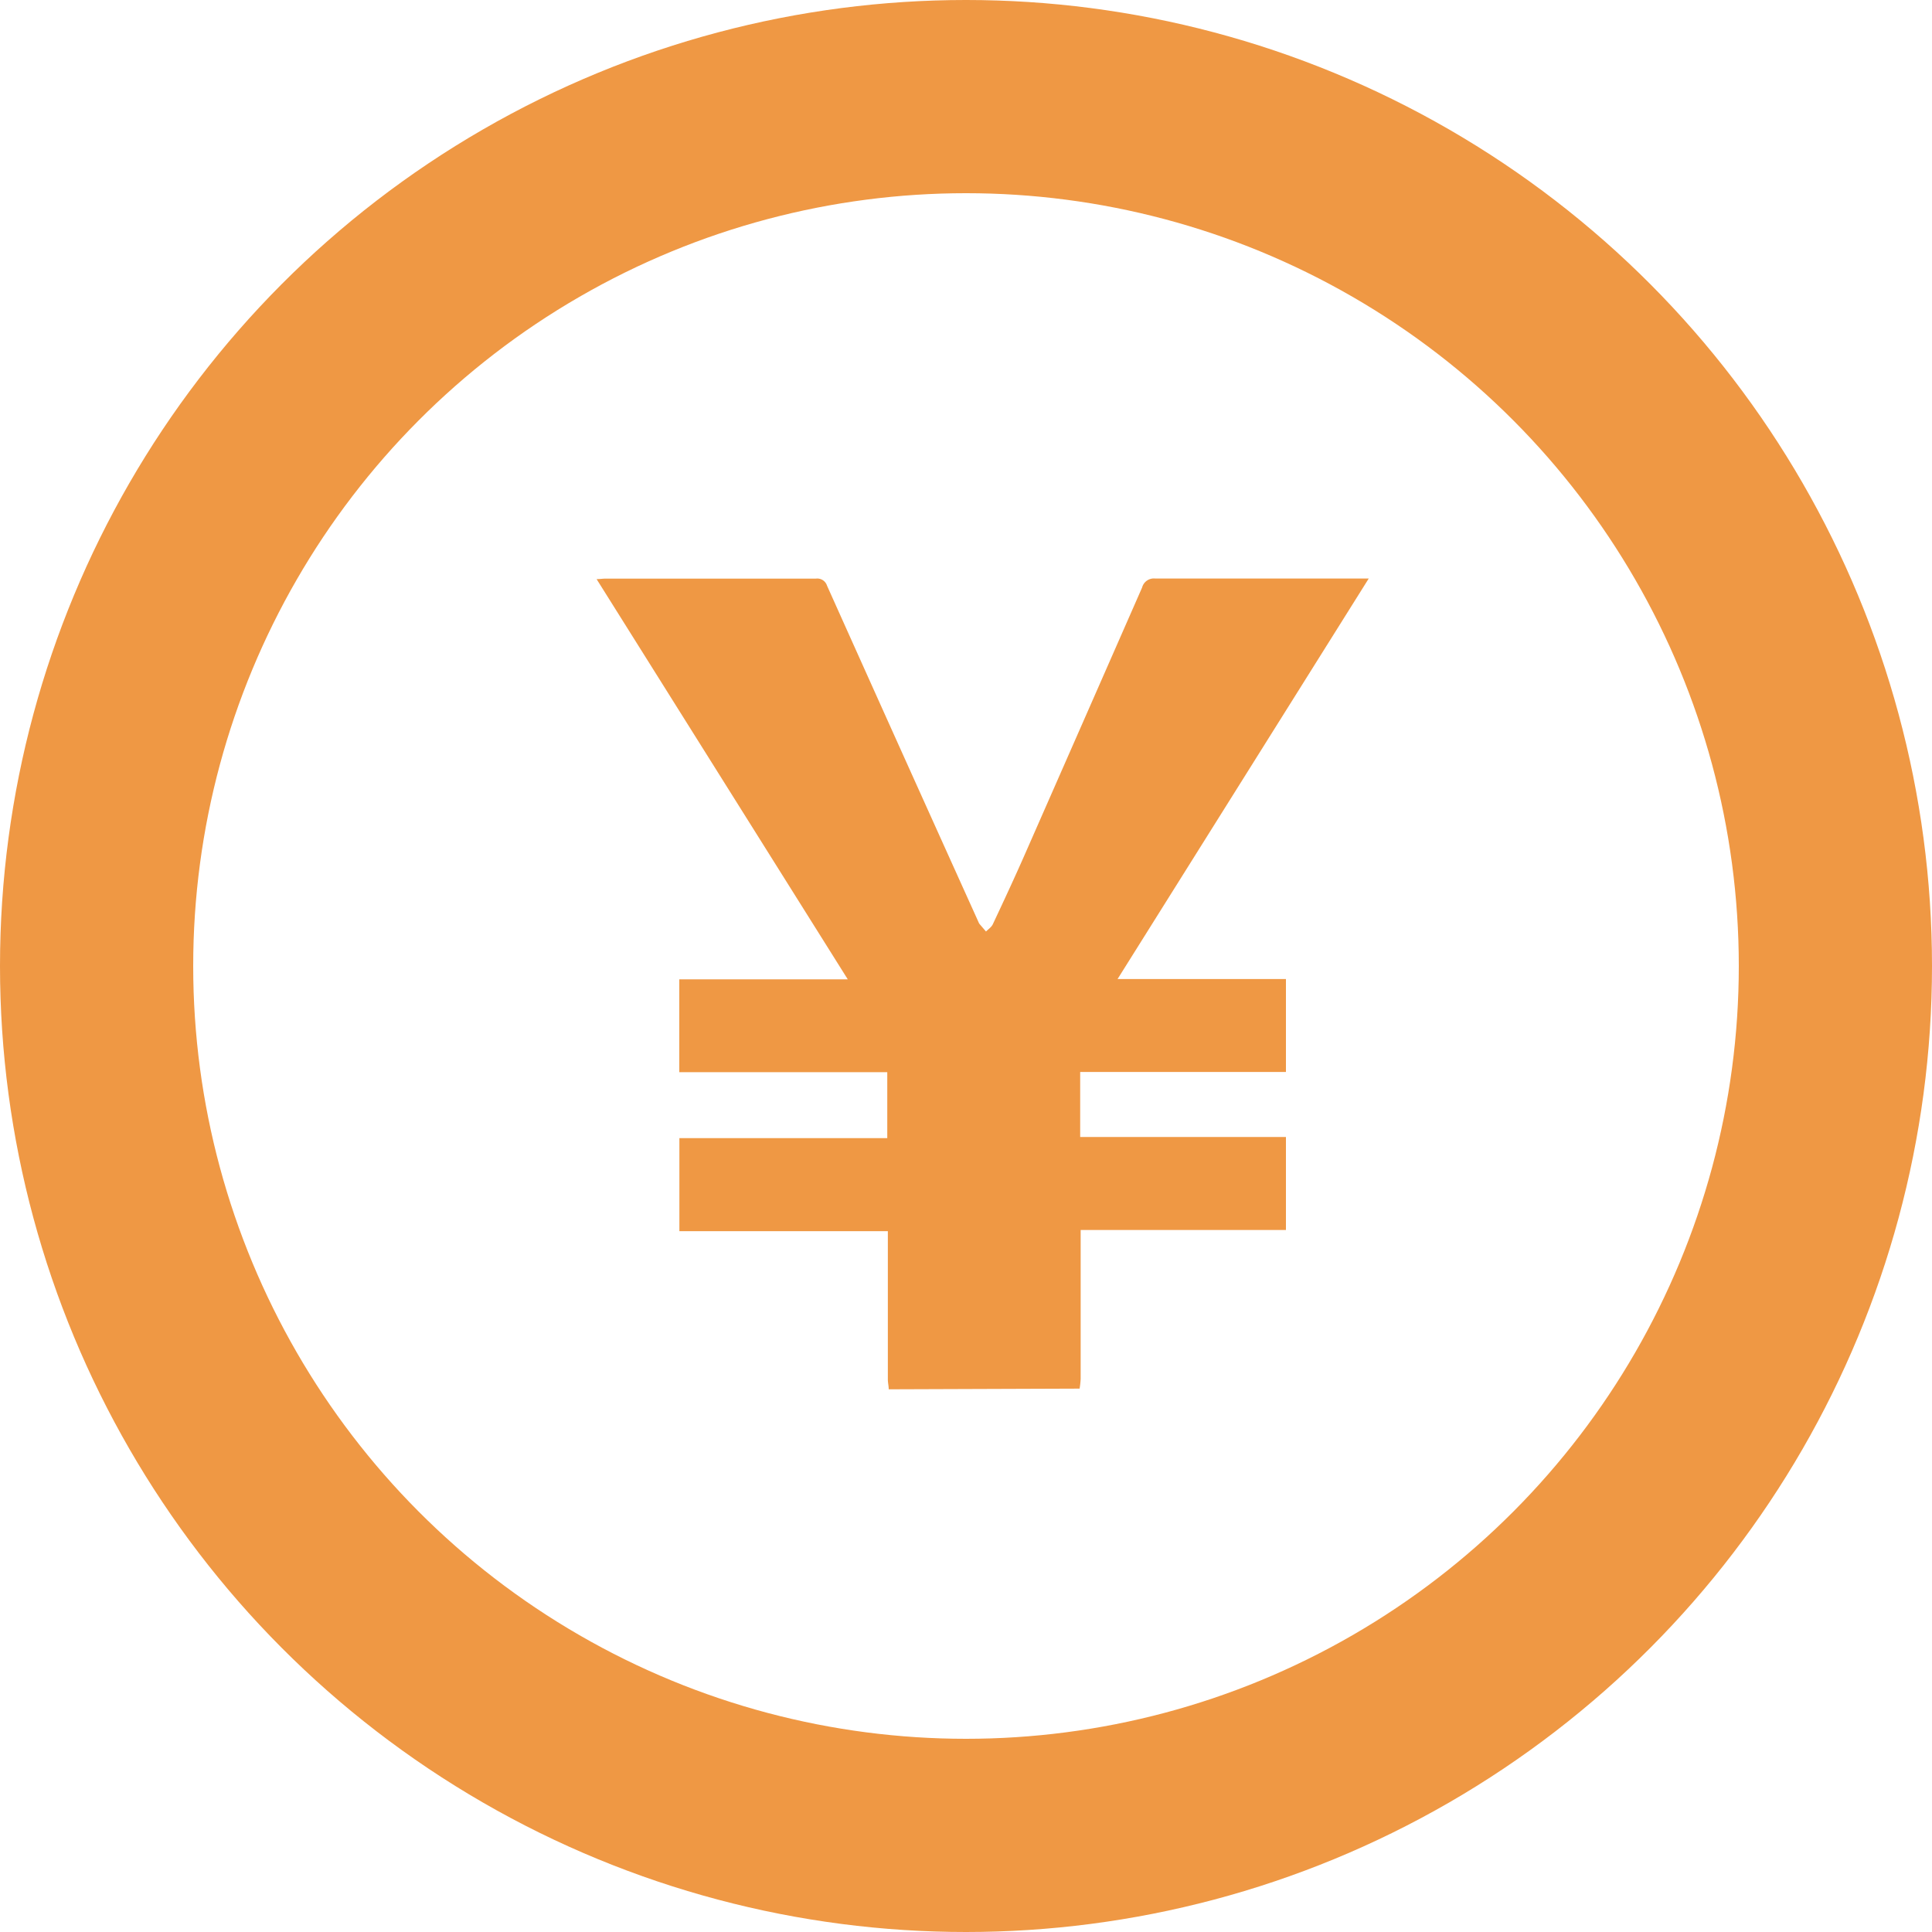
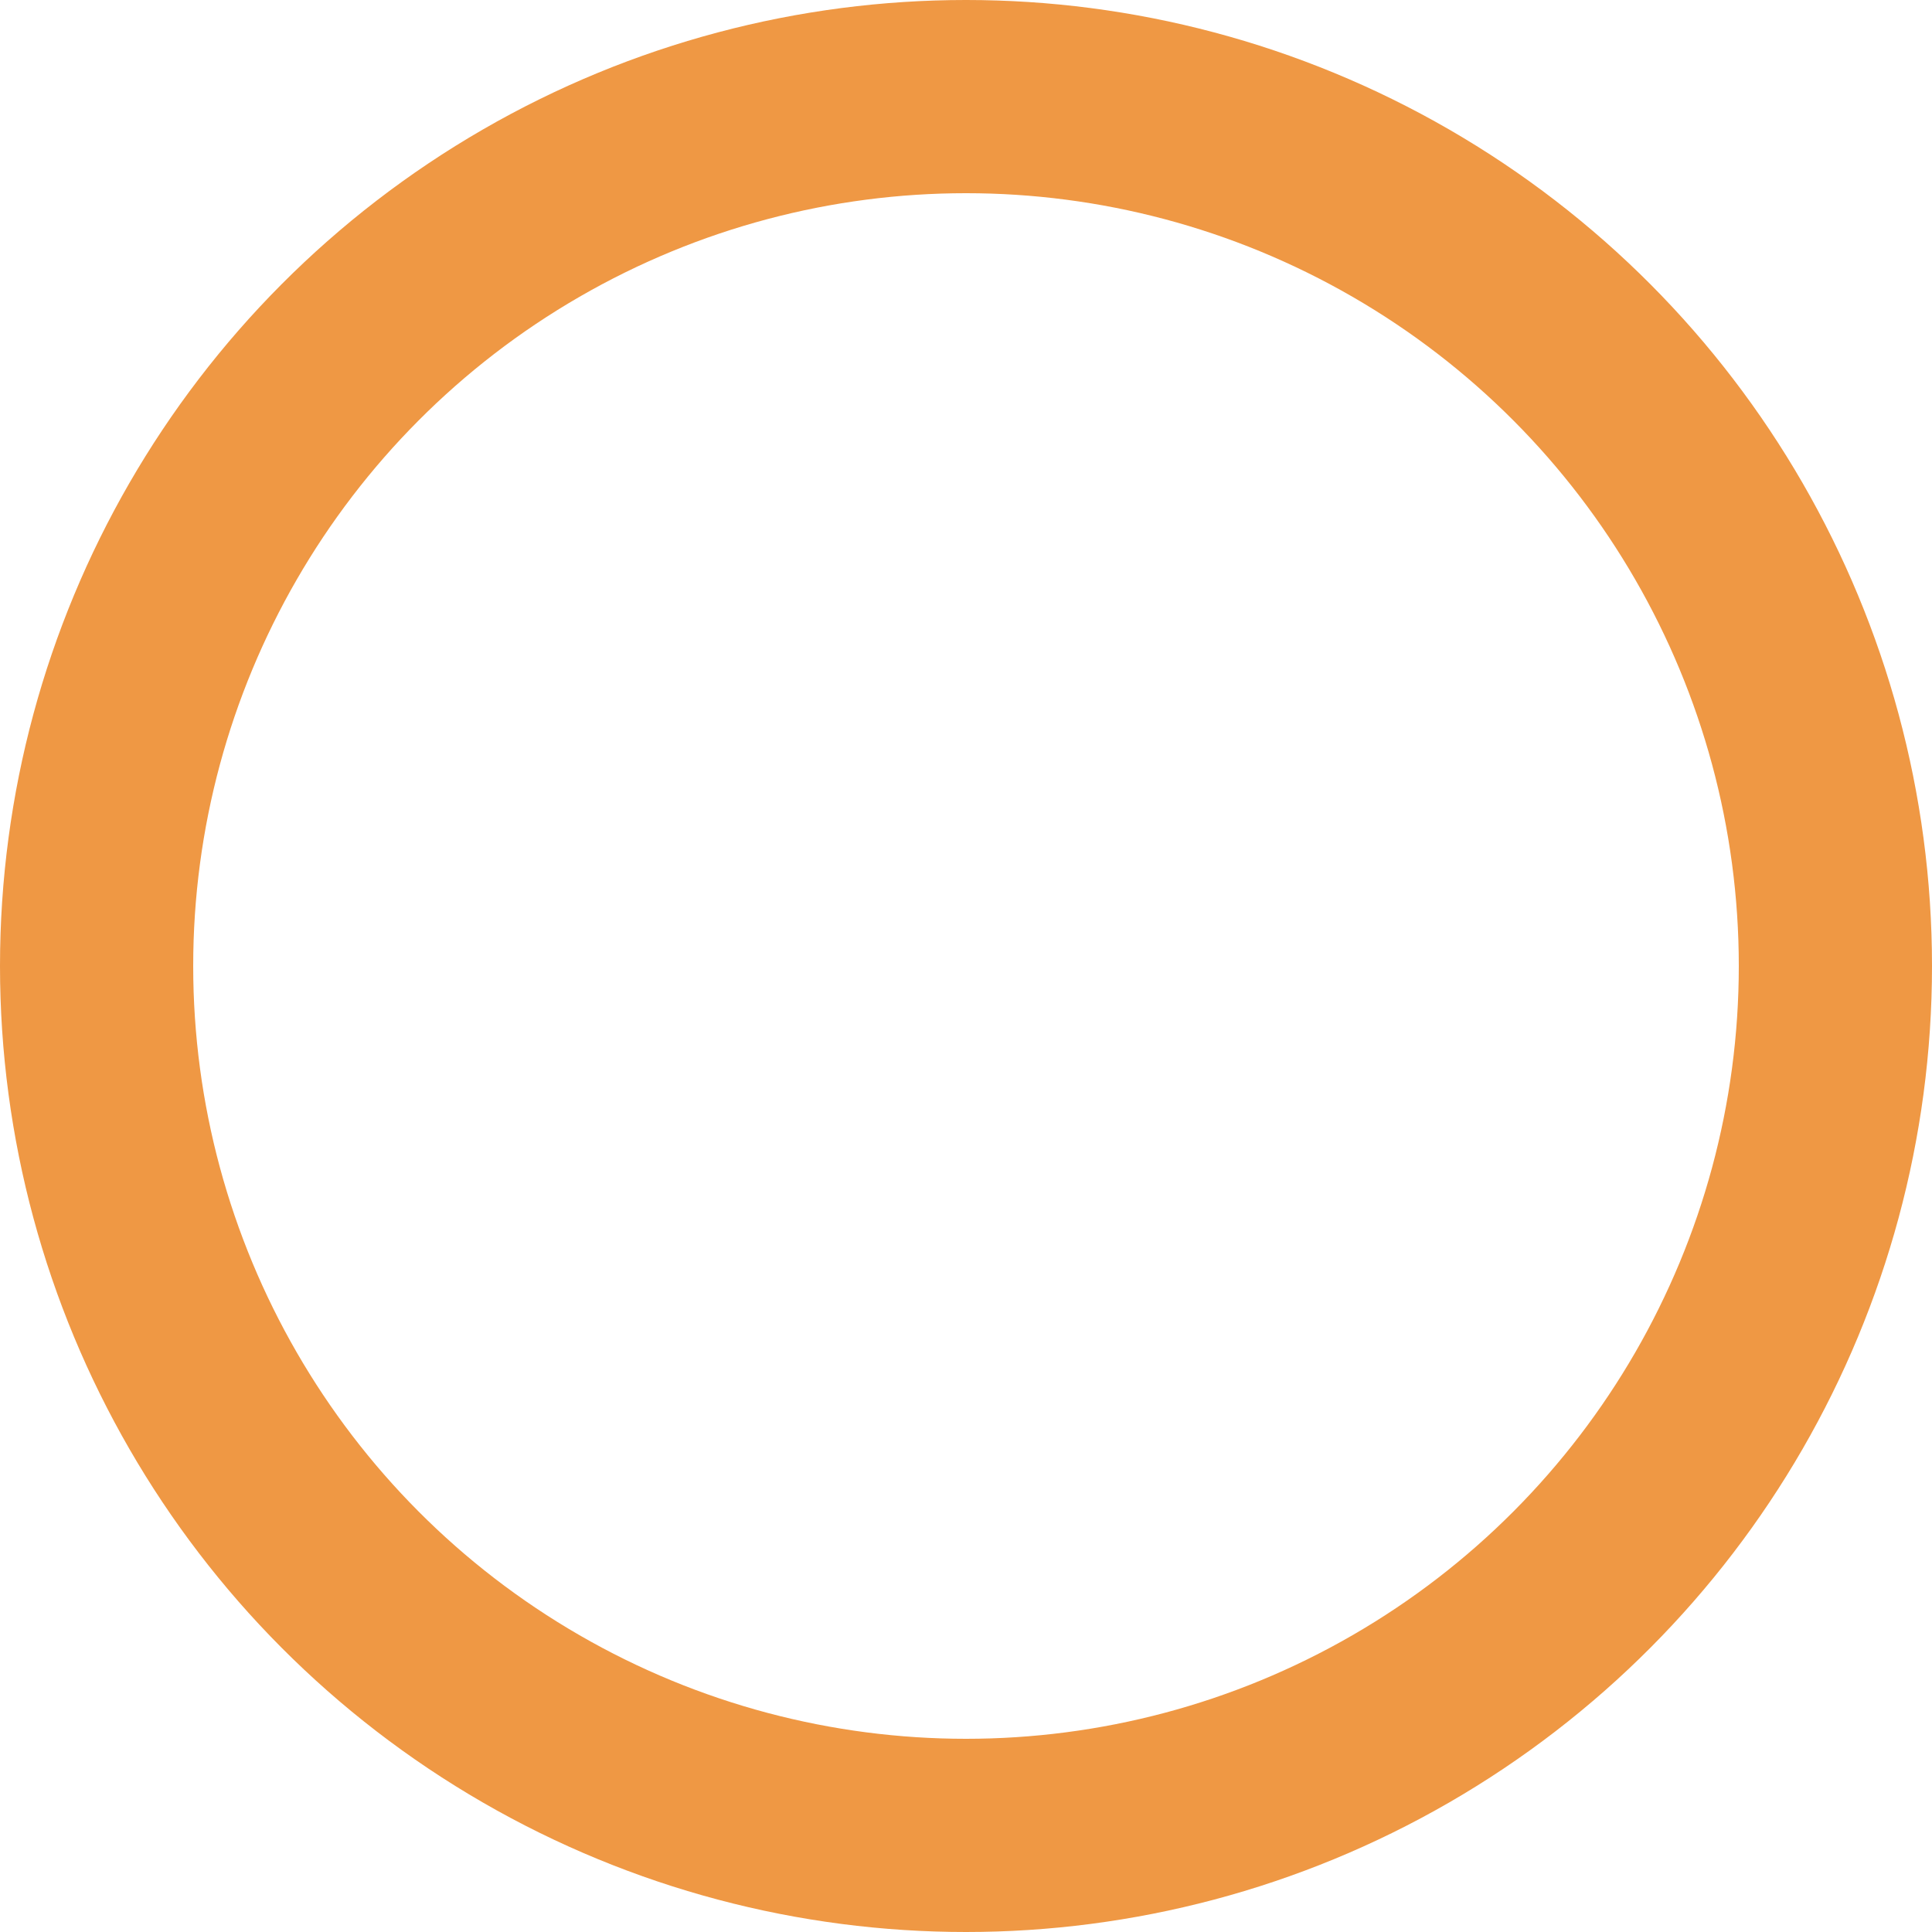
<svg xmlns="http://www.w3.org/2000/svg" width="20" height="20" viewBox="0 0 20 20">
  <g id="icon_side_income" transform="translate(-157 -84)">
    <g id="楕円形_1" data-name="楕円形 1" transform="translate(157 84)" fill="none" stroke="#ef9844" stroke-width="2">
-       <circle cx="10" cy="10" r="10" stroke="none" />
      <circle cx="10" cy="10" r="9" fill="none" />
    </g>
-     <path id="パス_22" data-name="パス 22" d="M68.189,185.883c0-.034-.009-.068-.009-.1q0-.713,0-1.426v-.111H66.022v-.963h2.152V182.6H66.021v-.961h1.744l-2.6-4.143c.038,0,.062-.005.087-.005q1.091,0,2.182,0a.106.106,0,0,1,.116.072q.781,1.741,1.567,3.48a.1.1,0,0,0,.012.023l.067.078c.024-.024.056-.045.07-.074.118-.251.234-.5.346-.756q.6-1.364,1.2-2.731a.126.126,0,0,1,.137-.093c.7,0,1.4,0,2.1,0h.109l-2.6,4.146h1.743v.962h-2.13v.673h2.13v.963H70.176v.108q0,.717,0,1.434a.938.938,0,0,1-.011.1Z" transform="translate(98.011 -87.501)" fill="#ef9844" />
  </g>
</svg>